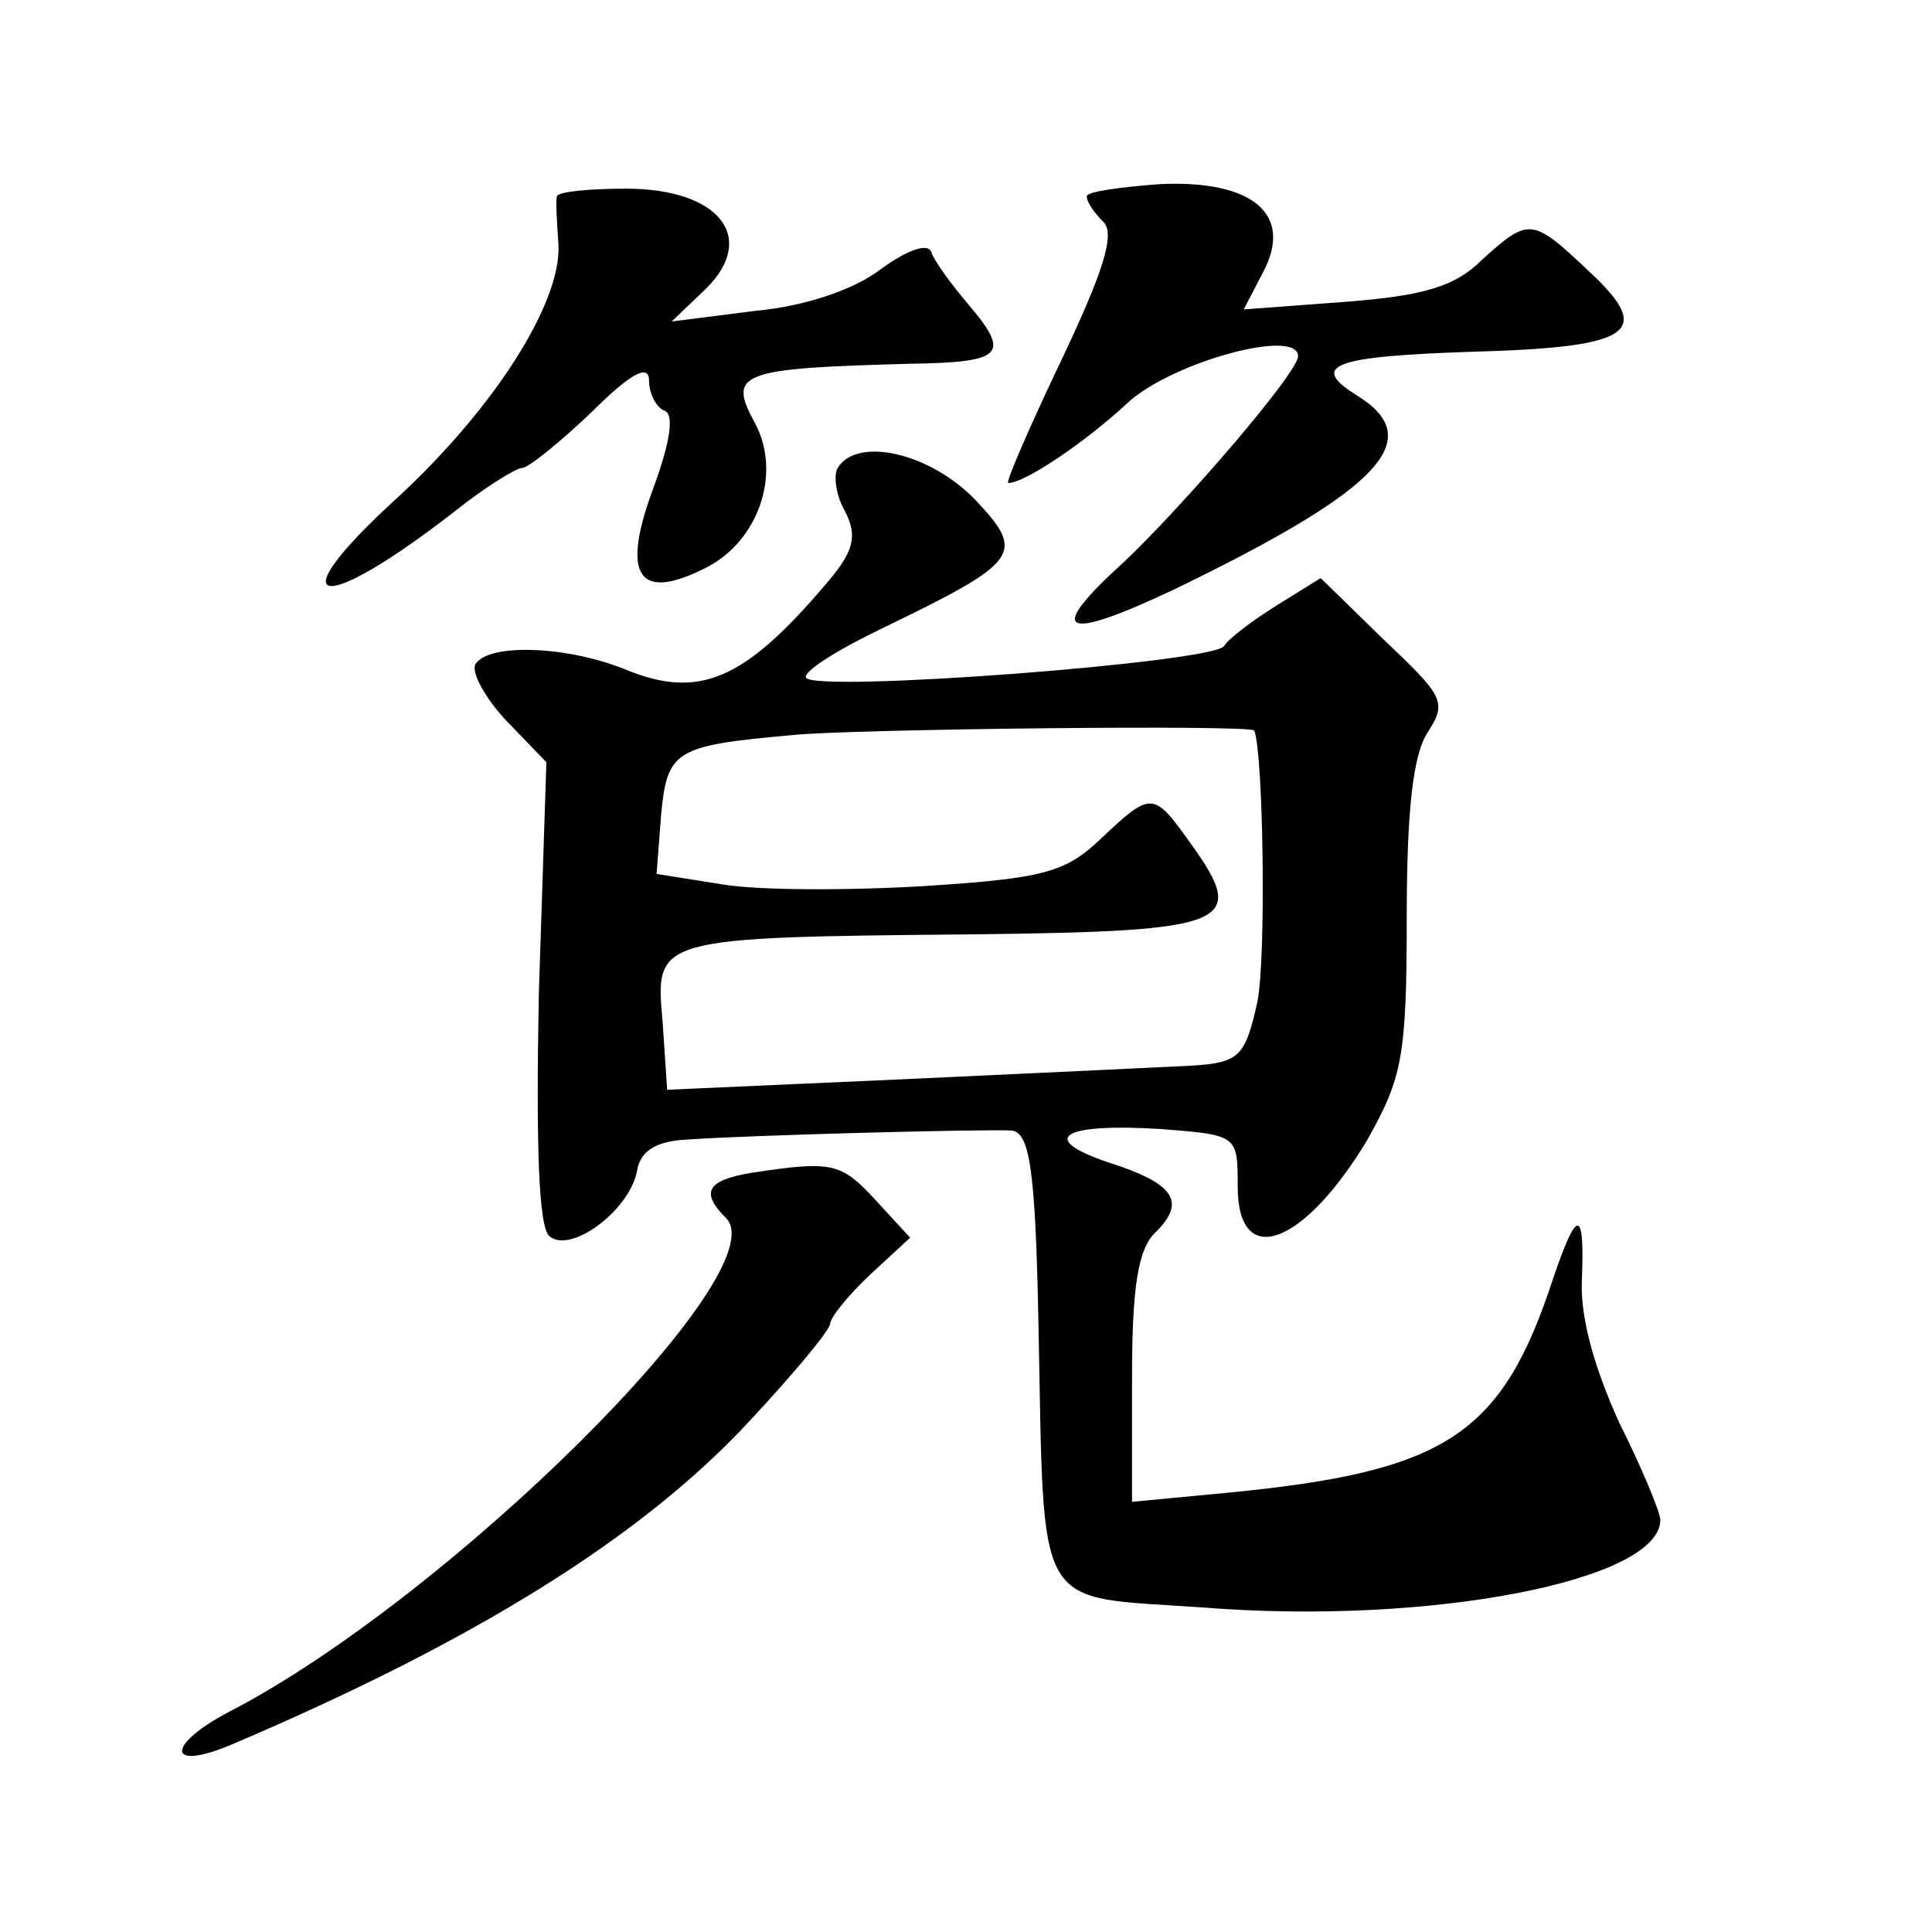
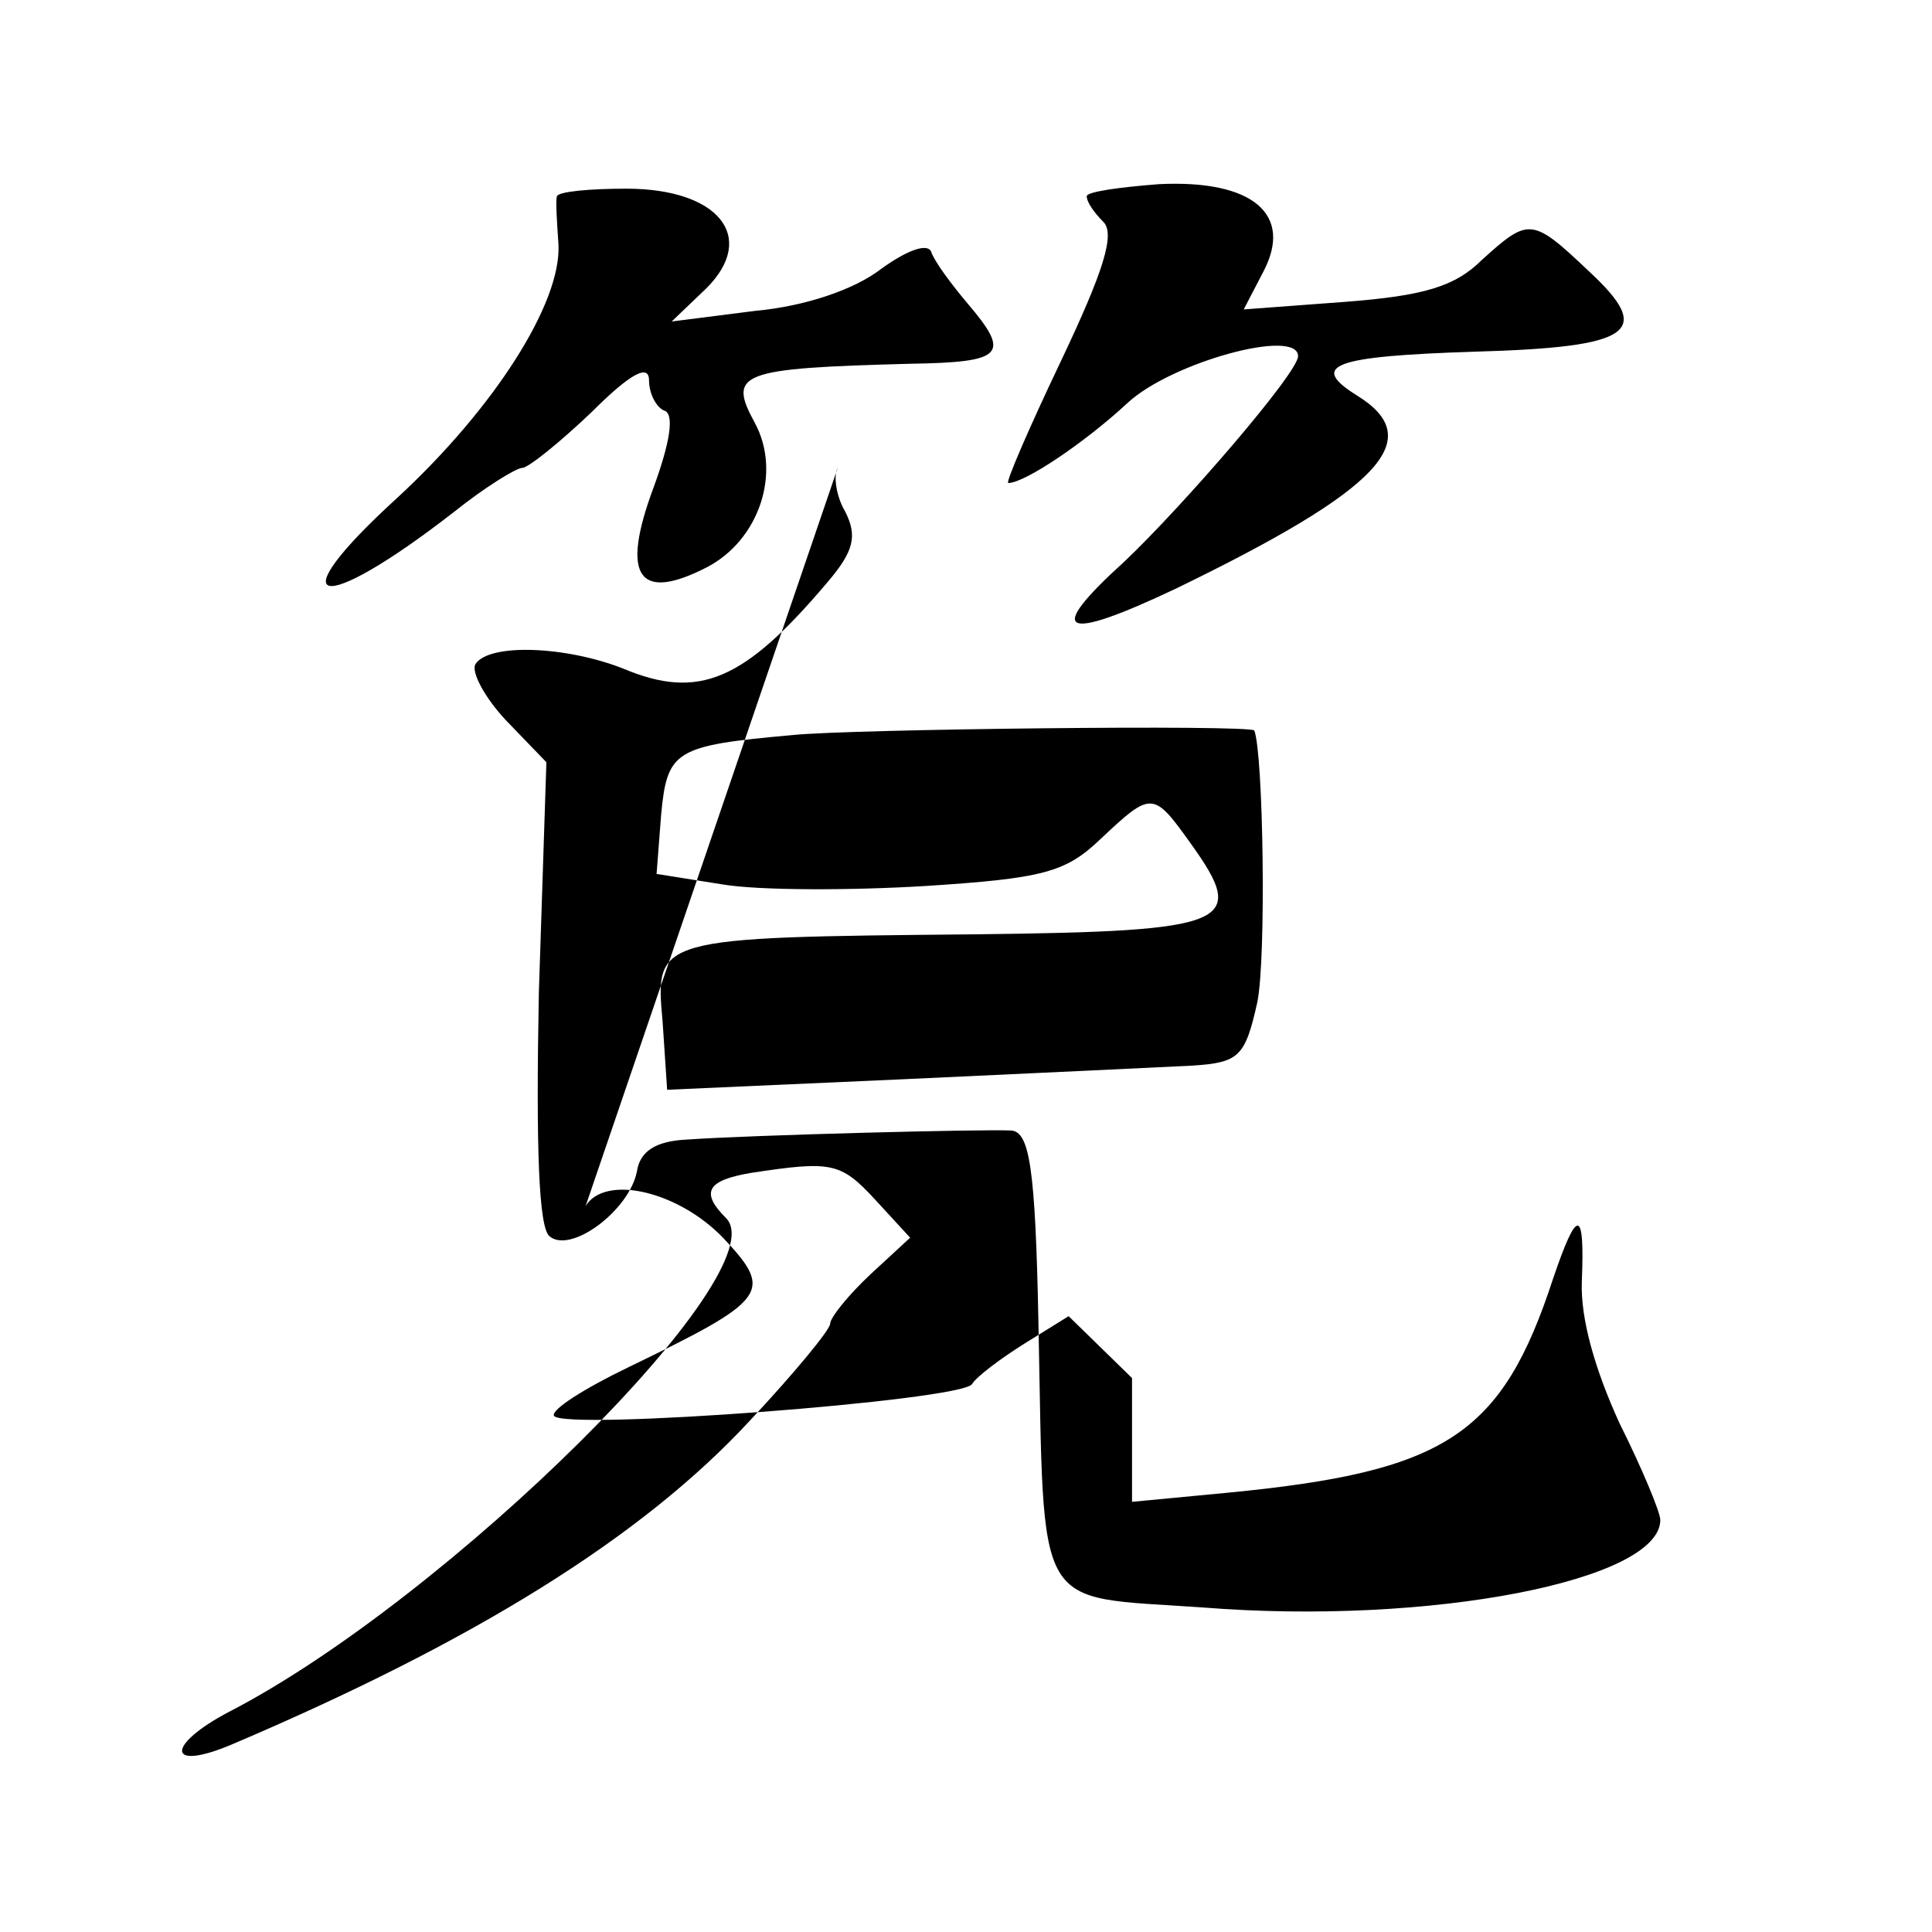
<svg xmlns="http://www.w3.org/2000/svg" version="1.0" width="128pt" height="128pt" viewBox="0 0 128 128" preserveAspectRatio="xMidYMid meet">
  <g transform="translate(0,128) scale(0.1,-0.1)" fill="#0" stroke="none">
-     <path d="M369 1150 c-1 -3 0 -17 1 -32 2 -39 -43 -109 -107 -168 -80 -73 -52 -79 38 -9 20 16 41 29 45 29 4 0 25 17 46 37 26 26 38 32 38 21 0 -9 5 -18 10 -20 7 -2 4 -21 -7 -51 -22 -59 -10 -76 35 -53 35 18 50 63 32 96 -18 33 -10 36 103 39 62 1 67 6 38 40 -11 13 -22 28 -24 34 -2 6 -15 2 -33 -11 -18 -14 -51 -25 -84 -28 l-55 -7 23 22 c34 34 8 66 -53 66 -25 0 -45 -2 -46 -5z M720 1150 c0 -4 5 -11 11 -17 8 -8 0 -33 -28 -92 -21 -44 -37 -81 -35 -81 11 0 51 27 79 53 29 27 113 50 113 31 0 -11 -76 -99 -115 -136 -53 -48 -42 -54 34 -18 136 66 167 99 120 128 -32 20 -16 26 78 29 105 3 119 13 76 53 -38 36 -40 36 -71 8 -18 -18 -39 -24 -91 -28 l-67 -5 13 25 c20 38 -7 61 -69 58 -26 -2 -48 -5 -48 -8z M555 970 c-3 -5 -1 -19 5 -29 8 -16 6 -26 -12 -47 -55 -65 -85 -78 -135 -57 -38 15 -89 17 -98 3 -3 -5 6 -22 20 -37 l27 -28 -5 -153 c-2 -104 0 -155 7 -161 14 -12 53 17 58 43 2 13 12 20 33 21 42 3 197 7 215 6 12 -1 16 -24 18 -128 4 -195 -4 -180 109 -188 151 -12 303 18 303 58 0 5 -12 34 -27 64 -16 35 -26 69 -25 94 2 49 -3 49 -19 2 -34 -104 -71 -128 -216 -142 l-63 -6 0 82 c0 61 4 86 16 97 20 20 12 32 -32 46 -47 16 -30 26 35 22 51 -4 51 -4 51 -38 0 -56 44 -39 86 31 23 41 26 55 26 147 0 70 4 108 14 123 13 20 10 24 -29 61 l-42 41 -29 -18 c-16 -10 -32 -22 -35 -27 -7 -11 -271 -31 -277 -21 -2 4 20 18 49 32 93 45 97 50 63 86 -30 31 -78 42 -91 21z m276 -174 c6 -15 8 -151 2 -180 -8 -36 -12 -40 -43 -42 -19 -1 -105 -5 -191 -9 l-157 -7 -3 45 c-5 56 -6 56 208 58 169 2 180 7 142 60 -25 35 -26 35 -60 3 -23 -22 -38 -26 -116 -31 -49 -3 -110 -3 -134 1 l-44 7 3 39 c4 43 9 46 87 53 38 4 304 7 306 3z M498 503 c-30 -5 -34 -13 -17 -30 35 -35 -184 -252 -329 -327 -42 -22 -42 -40 1 -22 160 68 272 137 344 215 29 31 53 60 53 64 0 4 12 19 27 33 l26 24 -23 25 c-23 25 -29 26 -82 18z" />
+     <path d="M369 1150 c-1 -3 0 -17 1 -32 2 -39 -43 -109 -107 -168 -80 -73 -52 -79 38 -9 20 16 41 29 45 29 4 0 25 17 46 37 26 26 38 32 38 21 0 -9 5 -18 10 -20 7 -2 4 -21 -7 -51 -22 -59 -10 -76 35 -53 35 18 50 63 32 96 -18 33 -10 36 103 39 62 1 67 6 38 40 -11 13 -22 28 -24 34 -2 6 -15 2 -33 -11 -18 -14 -51 -25 -84 -28 l-55 -7 23 22 c34 34 8 66 -53 66 -25 0 -45 -2 -46 -5z M720 1150 c0 -4 5 -11 11 -17 8 -8 0 -33 -28 -92 -21 -44 -37 -81 -35 -81 11 0 51 27 79 53 29 27 113 50 113 31 0 -11 -76 -99 -115 -136 -53 -48 -42 -54 34 -18 136 66 167 99 120 128 -32 20 -16 26 78 29 105 3 119 13 76 53 -38 36 -40 36 -71 8 -18 -18 -39 -24 -91 -28 l-67 -5 13 25 c20 38 -7 61 -69 58 -26 -2 -48 -5 -48 -8z M555 970 c-3 -5 -1 -19 5 -29 8 -16 6 -26 -12 -47 -55 -65 -85 -78 -135 -57 -38 15 -89 17 -98 3 -3 -5 6 -22 20 -37 l27 -28 -5 -153 c-2 -104 0 -155 7 -161 14 -12 53 17 58 43 2 13 12 20 33 21 42 3 197 7 215 6 12 -1 16 -24 18 -128 4 -195 -4 -180 109 -188 151 -12 303 18 303 58 0 5 -12 34 -27 64 -16 35 -26 69 -25 94 2 49 -3 49 -19 2 -34 -104 -71 -128 -216 -142 l-63 -6 0 82 l-42 41 -29 -18 c-16 -10 -32 -22 -35 -27 -7 -11 -271 -31 -277 -21 -2 4 20 18 49 32 93 45 97 50 63 86 -30 31 -78 42 -91 21z m276 -174 c6 -15 8 -151 2 -180 -8 -36 -12 -40 -43 -42 -19 -1 -105 -5 -191 -9 l-157 -7 -3 45 c-5 56 -6 56 208 58 169 2 180 7 142 60 -25 35 -26 35 -60 3 -23 -22 -38 -26 -116 -31 -49 -3 -110 -3 -134 1 l-44 7 3 39 c4 43 9 46 87 53 38 4 304 7 306 3z M498 503 c-30 -5 -34 -13 -17 -30 35 -35 -184 -252 -329 -327 -42 -22 -42 -40 1 -22 160 68 272 137 344 215 29 31 53 60 53 64 0 4 12 19 27 33 l26 24 -23 25 c-23 25 -29 26 -82 18z" />
  </g>
</svg>